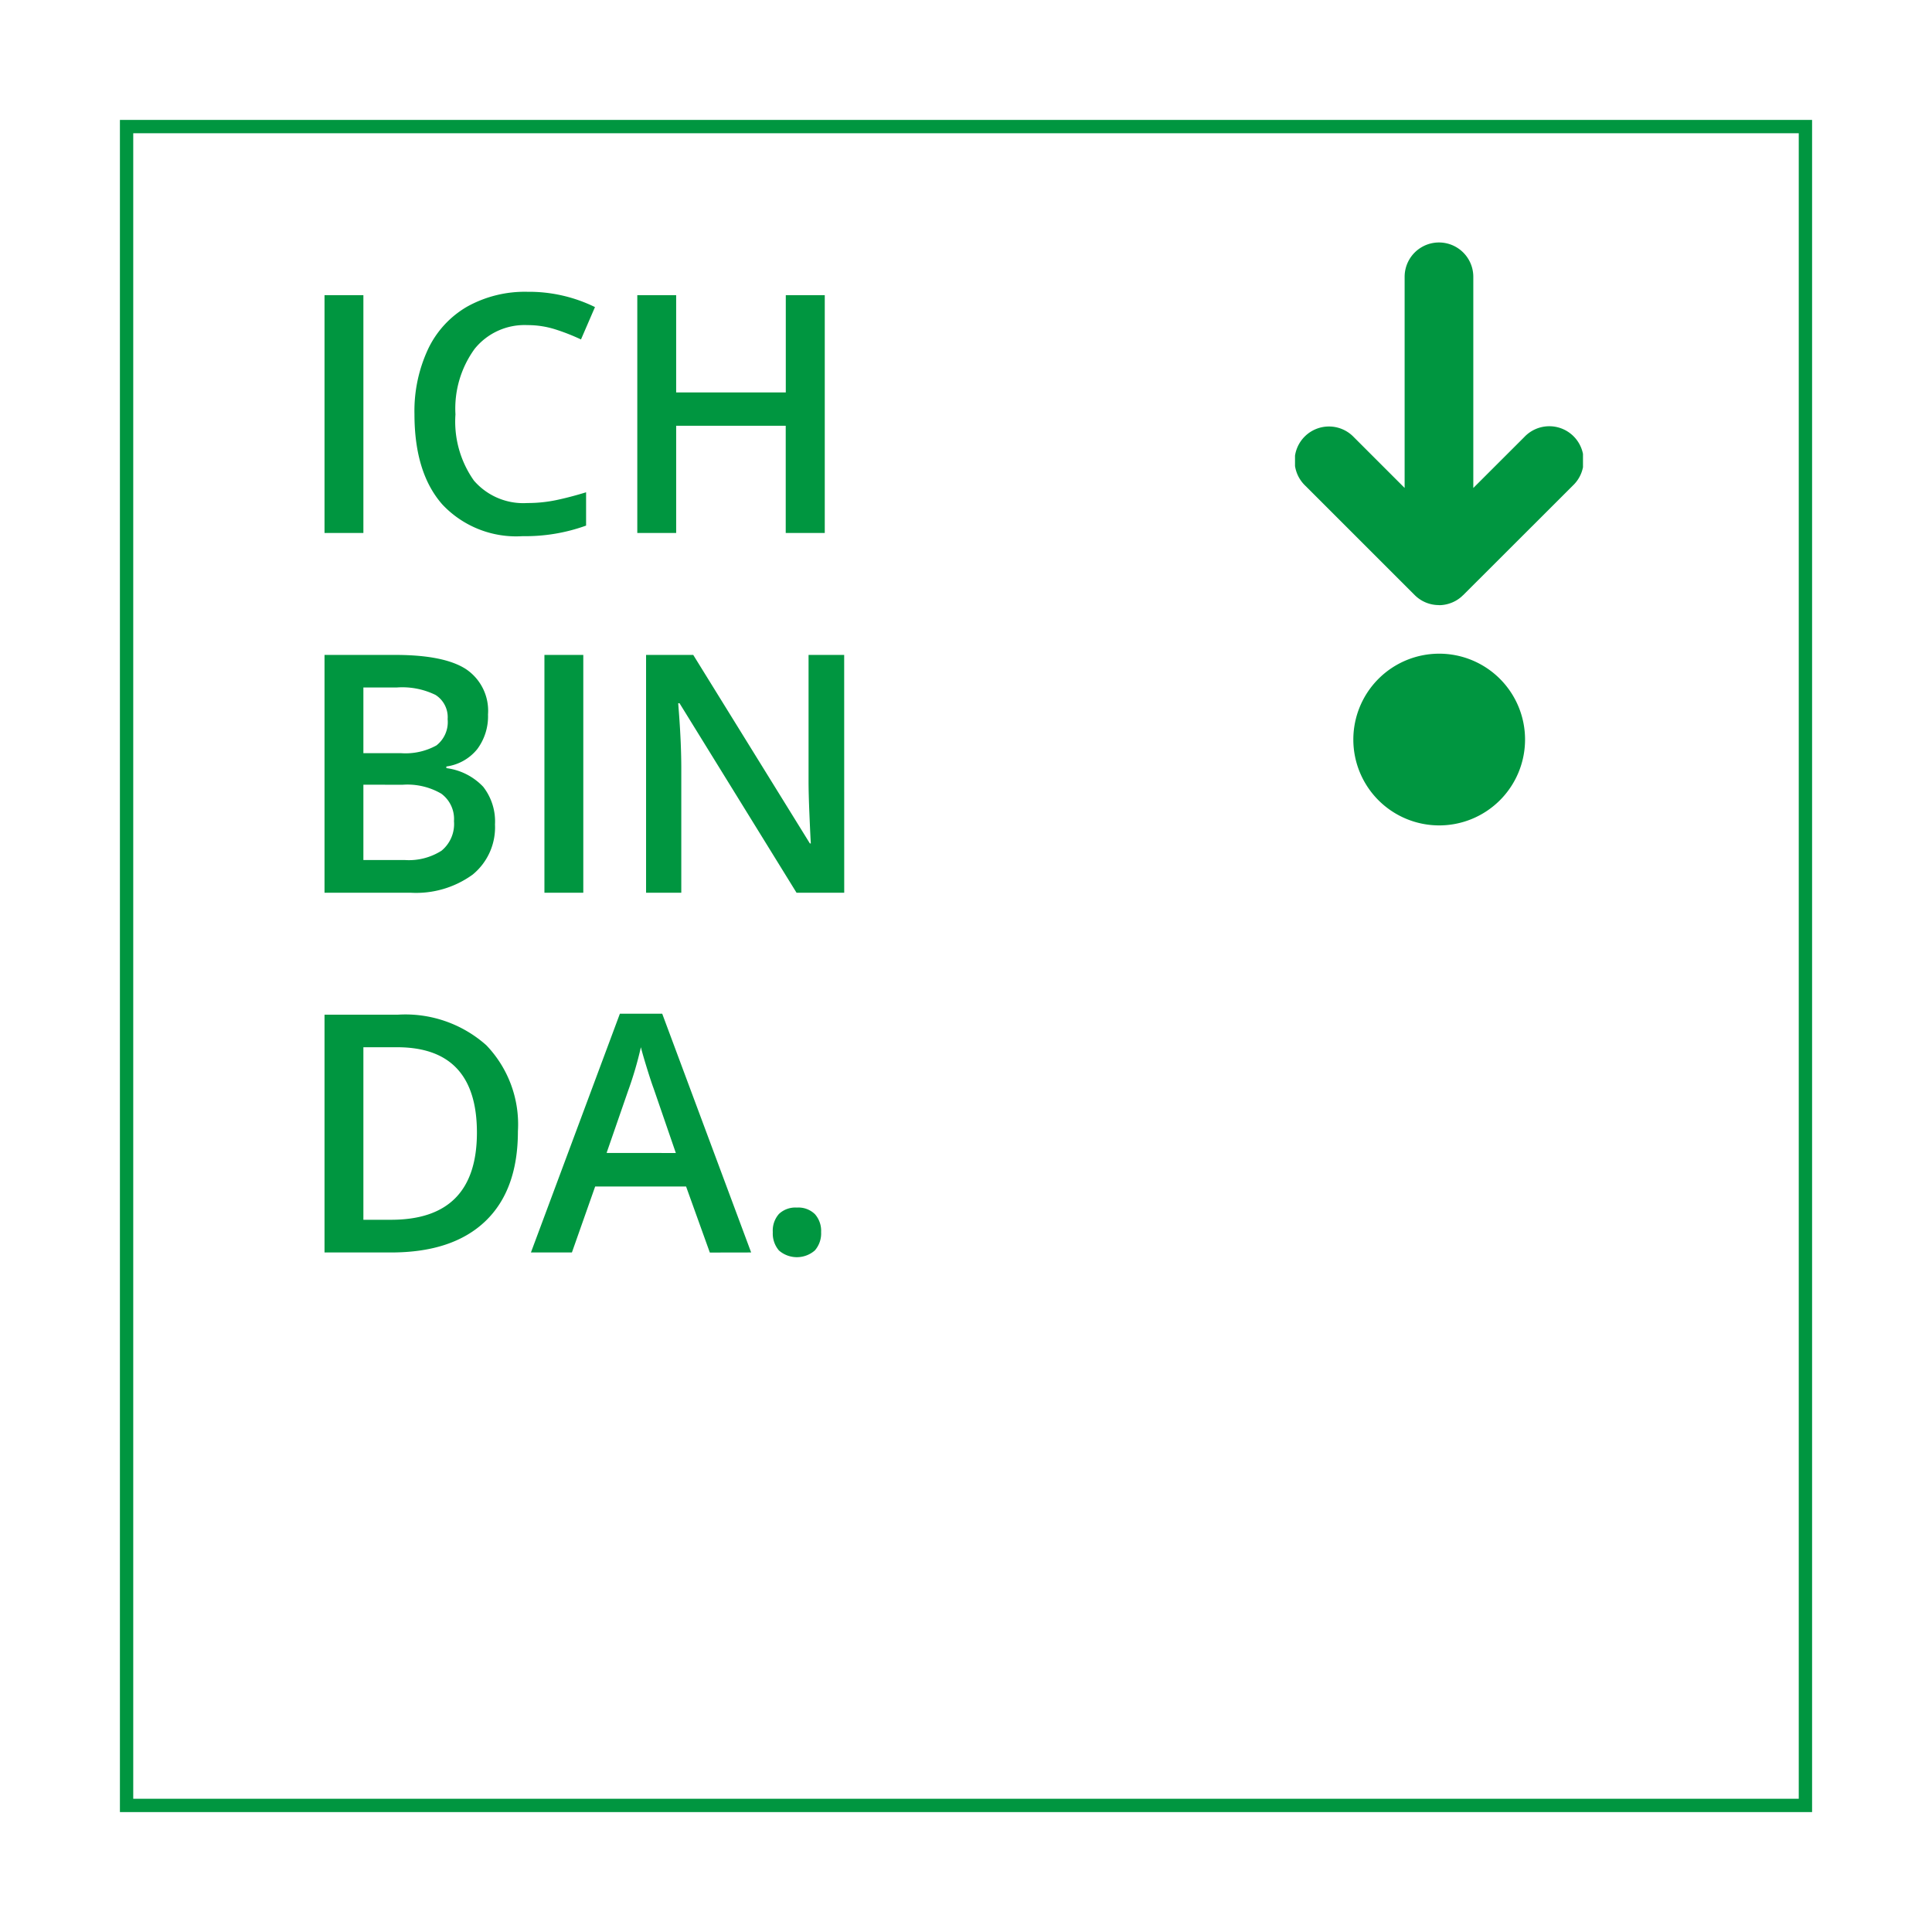
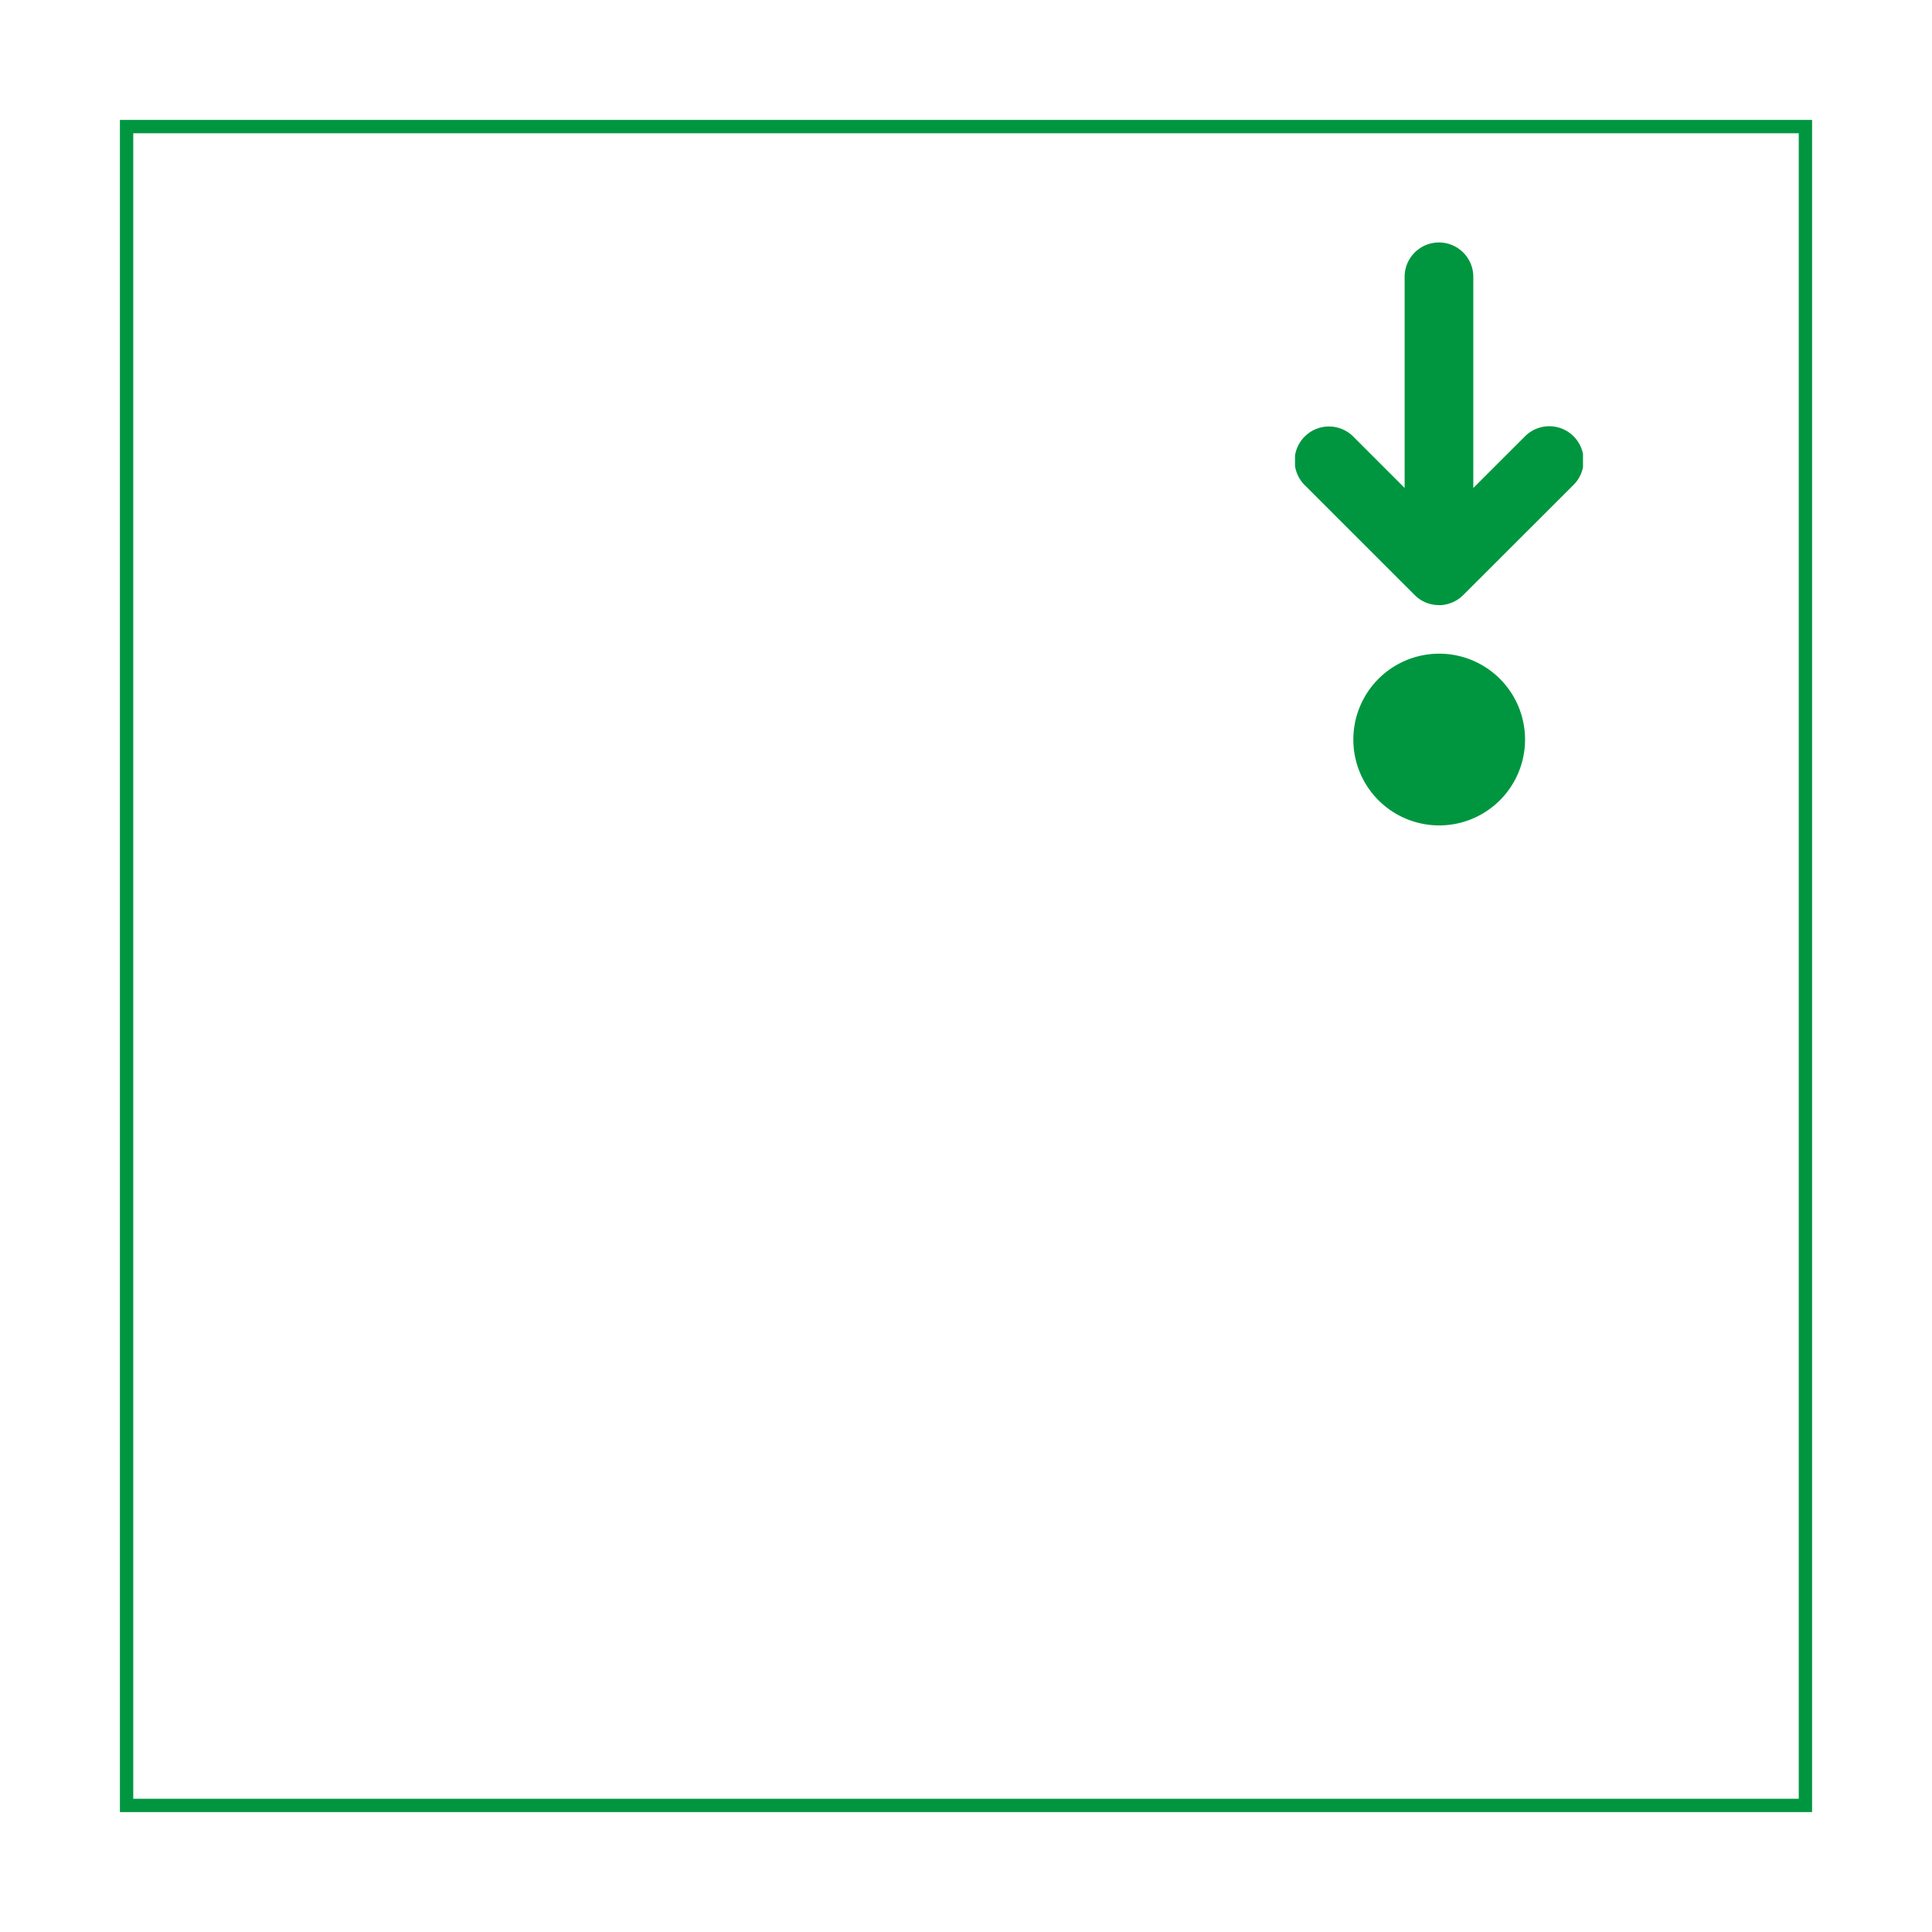
<svg xmlns="http://www.w3.org/2000/svg" width="145" height="145" viewBox="0 0 145 145">
  <defs>
    <style>
      .cls-1 {
        fill: #009640;
      }

      .cls-2 {
        fill: #fff;
        stroke: #009640;
      }

      .cls-3 {
        clip-path: url(#clip-path);
      }

      .cls-4 {
        stroke: none;
      }

      .cls-5 {
        fill: none;
      }

      .cls-6 {
        filter: url(#Rechteck_849);
      }
    </style>
    <filter id="Rechteck_849" x="0" y="0" width="145" height="145" filterUnits="userSpaceOnUse">
      <feOffset dy="3" input="SourceAlpha" />
      <feGaussianBlur stdDeviation="3" result="blur" />
      <feFlood flood-opacity="0.161" />
      <feComposite operator="in" in2="blur" />
      <feComposite in="SourceGraphic" />
    </filter>
    <clipPath id="clip-path">
      <rect id="Rechteck_75" data-name="Rechteck 75" class="cls-1" width="43.747" height="21.613" />
    </clipPath>
  </defs>
  <g id="BTN_Ich_bin_da" data-name="BTN Ich bin da" transform="translate(-189 -143)">
    <g class="cls-6" transform="matrix(1, 0, 0, 1, 189, 143)">
      <g id="Rechteck_849-2" data-name="Rechteck 849" class="cls-2" transform="translate(9 6)">
        <rect class="cls-4" width="127" height="127" />
        <rect class="cls-5" x="0.5" y="0.5" width="126" height="126" />
      </g>
    </g>
-     <path id="Ich_bin_da." data-name="Ich  bin  da." class="cls-1" d="M2.356,0V-17.847H5.273V0ZM17.578-15.6a4.809,4.809,0,0,0-3.955,1.782A7.618,7.618,0,0,0,12.183-8.9a7.669,7.669,0,0,0,1.385,4.968,4.894,4.894,0,0,0,4.01,1.685,10.537,10.537,0,0,0,2.2-.226q1.062-.226,2.209-.58v2.5a13.4,13.4,0,0,1-4.761.793A7.609,7.609,0,0,1,11.206-2.13q-2.1-2.374-2.1-6.793a10.977,10.977,0,0,1,1.019-4.871,7.275,7.275,0,0,1,2.948-3.2A8.916,8.916,0,0,1,17.6-18.1a11.239,11.239,0,0,1,5.054,1.147l-1.05,2.429a15.674,15.674,0,0,0-1.91-.751A6.883,6.883,0,0,0,17.578-15.6ZM39.9,0h-2.93V-8.044H28.748V0H25.83V-17.847h2.917v7.3h8.228v-7.3H39.9ZM2.356,9.153h5.3q3.687,0,5.328,1.074a3.761,3.761,0,0,1,1.642,3.394,4.112,4.112,0,0,1-.806,2.6A3.6,3.6,0,0,1,11.5,17.527v.122a4.605,4.605,0,0,1,2.765,1.4,4.228,4.228,0,0,1,.885,2.826,4.582,4.582,0,0,1-1.678,3.766A7.22,7.22,0,0,1,8.8,27H2.356Zm2.917,7.373H8.081a4.807,4.807,0,0,0,2.673-.58,2.221,2.221,0,0,0,.842-1.971,1.975,1.975,0,0,0-.909-1.819A5.68,5.68,0,0,0,7.8,11.595H5.273Zm0,2.368v5.652h3.1a4.564,4.564,0,0,0,2.765-.7,2.591,2.591,0,0,0,.934-2.216,2.353,2.353,0,0,0-.952-2.063,5.046,5.046,0,0,0-2.893-.671ZM18.86,27V9.153h2.917V27Zm22.5,0H37.781L29,12.779h-.1l.061.793q.171,2.271.171,4.15V27H26.489V9.153h3.54L38.782,23.3h.073q-.024-.281-.1-2.045T38.684,18.5V9.153h2.673ZM16.87,44.906q0,4.419-2.454,6.757T7.349,54H2.356V36.153H7.874A9.129,9.129,0,0,1,14.5,38.448,8.575,8.575,0,0,1,16.87,44.906Zm-3.076.1q0-6.409-5.994-6.409H5.273V51.546H7.349Q13.794,51.546,13.794,45Zm17.48,9-1.782-4.956H22.668L20.923,54H17.847l6.677-17.92H27.7L34.375,54Zm-2.551-7.471-1.672-4.858q-.183-.488-.507-1.538T26.1,38.595a27.358,27.358,0,0,1-.964,3.284l-1.611,4.651ZM36,52.474a1.88,1.88,0,0,1,.464-1.367,1.791,1.791,0,0,1,1.343-.476,1.769,1.769,0,0,1,1.355.494,1.892,1.892,0,0,1,.464,1.349,1.94,1.94,0,0,1-.47,1.373,2.05,2.05,0,0,1-2.692.006A1.951,1.951,0,0,1,36,52.474Z" transform="translate(211 183)" />
    <g id="Gruppe_64" data-name="Gruppe 64" transform="translate(307.806 161.198) rotate(90)">
      <g id="Gruppe_12" data-name="Gruppe 12" class="cls-3">
        <path id="Pfad_1078" data-name="Pfad 1078" class="cls-1" d="M27.022,9.82A2.525,2.525,0,0,0,26.473,9l-.008-.013L18.24.754A2.577,2.577,0,1,0,14.6,4.4l3.826,3.83H2.577a2.577,2.577,0,1,0,0,5.154H18.423l-3.829,3.829a2.577,2.577,0,1,0,3.644,3.644l8.223-8.226a2.57,2.57,0,0,0,.562-.843,2.522,2.522,0,0,0,.191-.948l.008-.034h0a2.554,2.554,0,0,0-.2-.984" transform="translate(0 0.002)" />
        <path id="Pfad_1079" data-name="Pfad 1079" class="cls-1" d="M18.42,1.687a6.444,6.444,0,1,0,6.445,6.445A6.444,6.444,0,0,0,18.42,1.687" transform="translate(18.885 2.661)" />
      </g>
    </g>
  </g>
</svg>